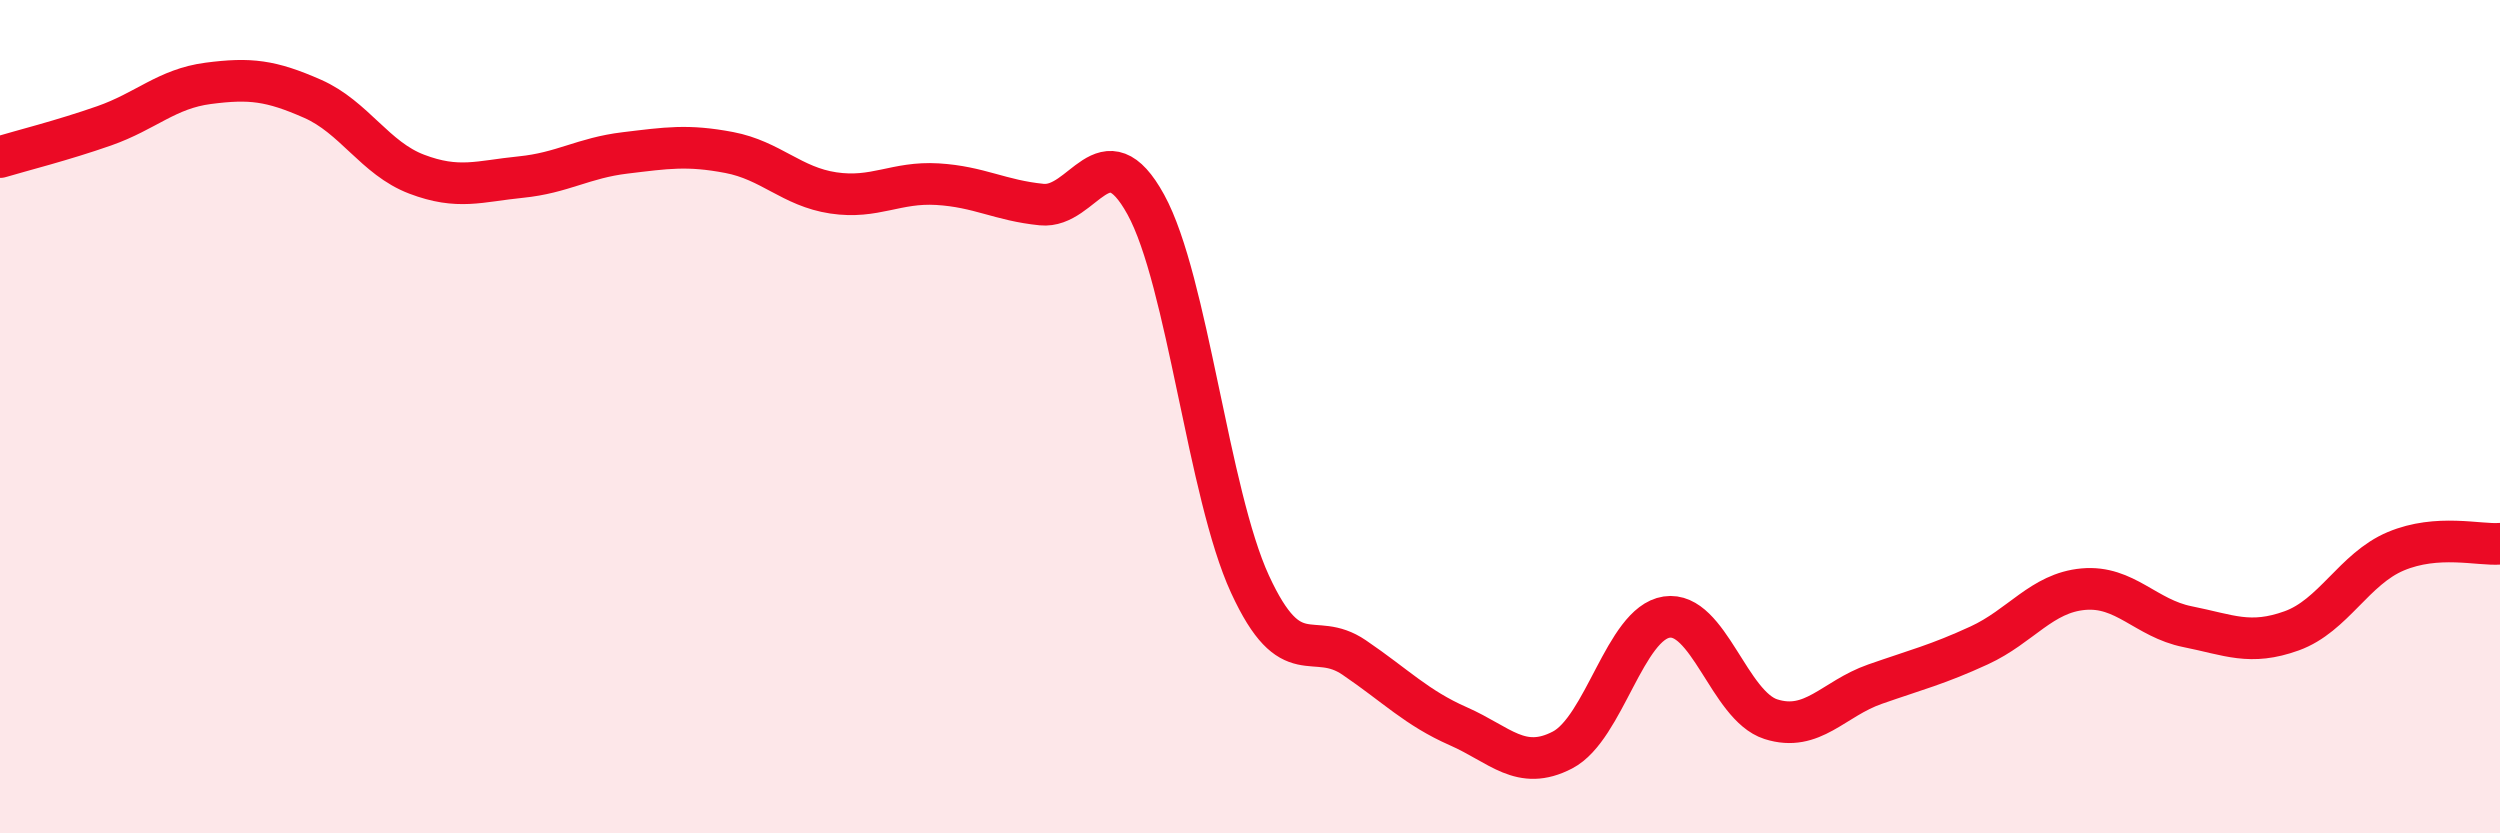
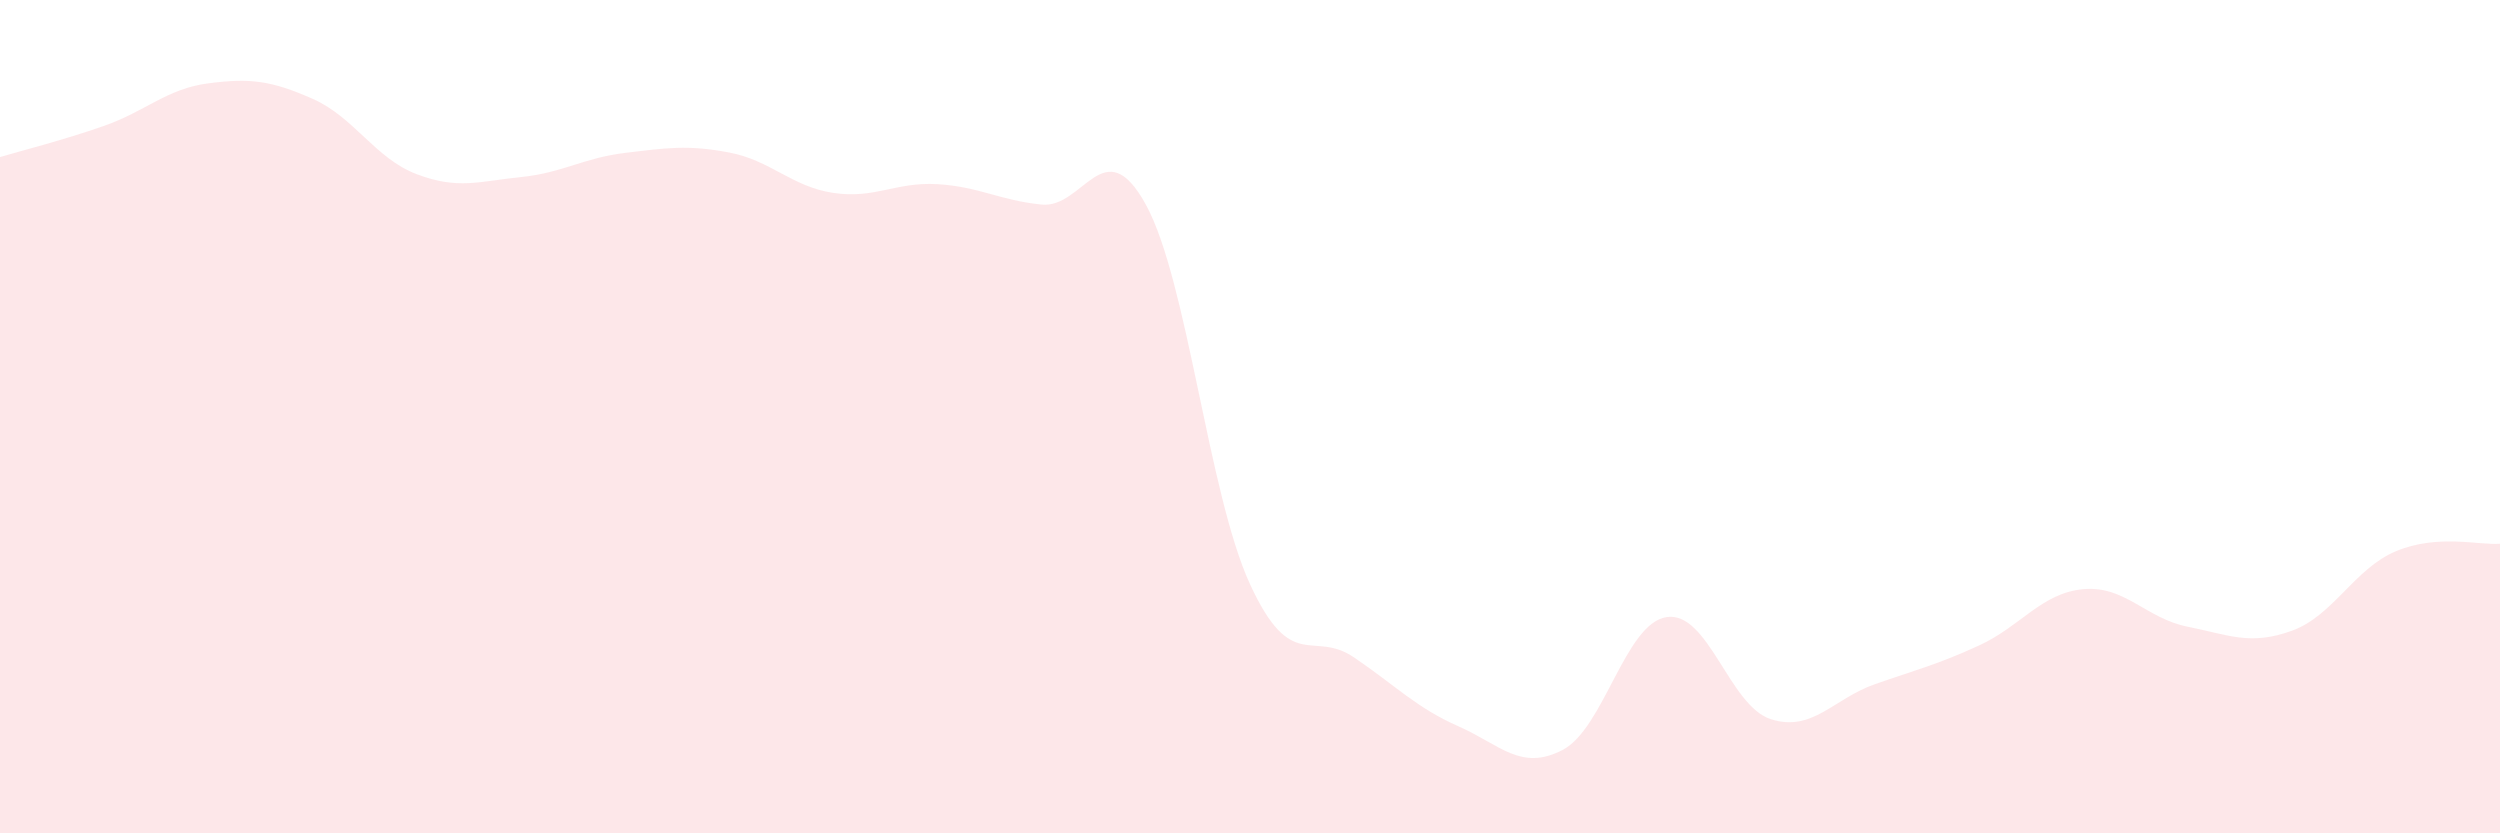
<svg xmlns="http://www.w3.org/2000/svg" width="60" height="20" viewBox="0 0 60 20">
  <path d="M 0,3.77 C 0.5,3.62 1.5,3.37 2.5,3.02 C 3.5,2.67 4,2.13 5,2 C 6,1.87 6.5,1.93 7.5,2.37 C 8.5,2.81 9,3.8 10,4.18 C 11,4.56 11.5,4.35 12.5,4.25 C 13.5,4.15 14,3.79 15,3.67 C 16,3.55 16.5,3.47 17.5,3.66 C 18.5,3.85 19,4.48 20,4.63 C 21,4.78 21.5,4.36 22.5,4.42 C 23.5,4.48 24,4.81 25,4.91 C 26,5.01 26.5,3.09 27.5,4.91 C 28.5,6.73 29,11.85 30,14.02 C 31,16.19 31.5,15.1 32.5,15.78 C 33.5,16.46 34,16.99 35,17.43 C 36,17.87 36.5,18.52 37.5,18 C 38.5,17.48 39,14.96 40,14.81 C 41,14.66 41.5,16.94 42.5,17.26 C 43.5,17.58 44,16.77 45,16.42 C 46,16.07 46.5,15.95 47.5,15.49 C 48.5,15.03 49,14.23 50,14.14 C 51,14.05 51.5,14.84 52.5,15.04 C 53.5,15.24 54,15.5 55,15.14 C 56,14.78 56.5,13.65 57.5,13.23 C 58.5,12.81 59.5,13.09 60,13.05L60 20L0 20Z" fill="#EB0A25" opacity="0.1" stroke-linecap="round" stroke-linejoin="round" />
-   <path d="M 0,3.77 C 0.5,3.62 1.5,3.37 2.5,3.02 C 3.5,2.67 4,2.13 5,2 C 6,1.87 6.5,1.93 7.5,2.37 C 8.5,2.81 9,3.8 10,4.18 C 11,4.56 11.5,4.35 12.5,4.25 C 13.5,4.15 14,3.79 15,3.67 C 16,3.55 16.5,3.47 17.5,3.66 C 18.5,3.85 19,4.48 20,4.63 C 21,4.78 21.5,4.36 22.5,4.42 C 23.5,4.48 24,4.81 25,4.91 C 26,5.01 26.5,3.09 27.5,4.91 C 28.5,6.73 29,11.85 30,14.02 C 31,16.19 31.5,15.1 32.5,15.78 C 33.5,16.46 34,16.99 35,17.43 C 36,17.87 36.5,18.52 37.5,18 C 38.5,17.48 39,14.96 40,14.81 C 41,14.66 41.5,16.94 42.5,17.26 C 43.5,17.58 44,16.77 45,16.42 C 46,16.07 46.5,15.95 47.5,15.49 C 48.5,15.03 49,14.23 50,14.14 C 51,14.05 51.5,14.84 52.5,15.04 C 53.5,15.24 54,15.5 55,15.14 C 56,14.78 56.5,13.65 57.5,13.23 C 58.5,12.81 59.5,13.09 60,13.05" stroke="#EB0A25" stroke-width="1" fill="none" stroke-linecap="round" stroke-linejoin="round" />
</svg>